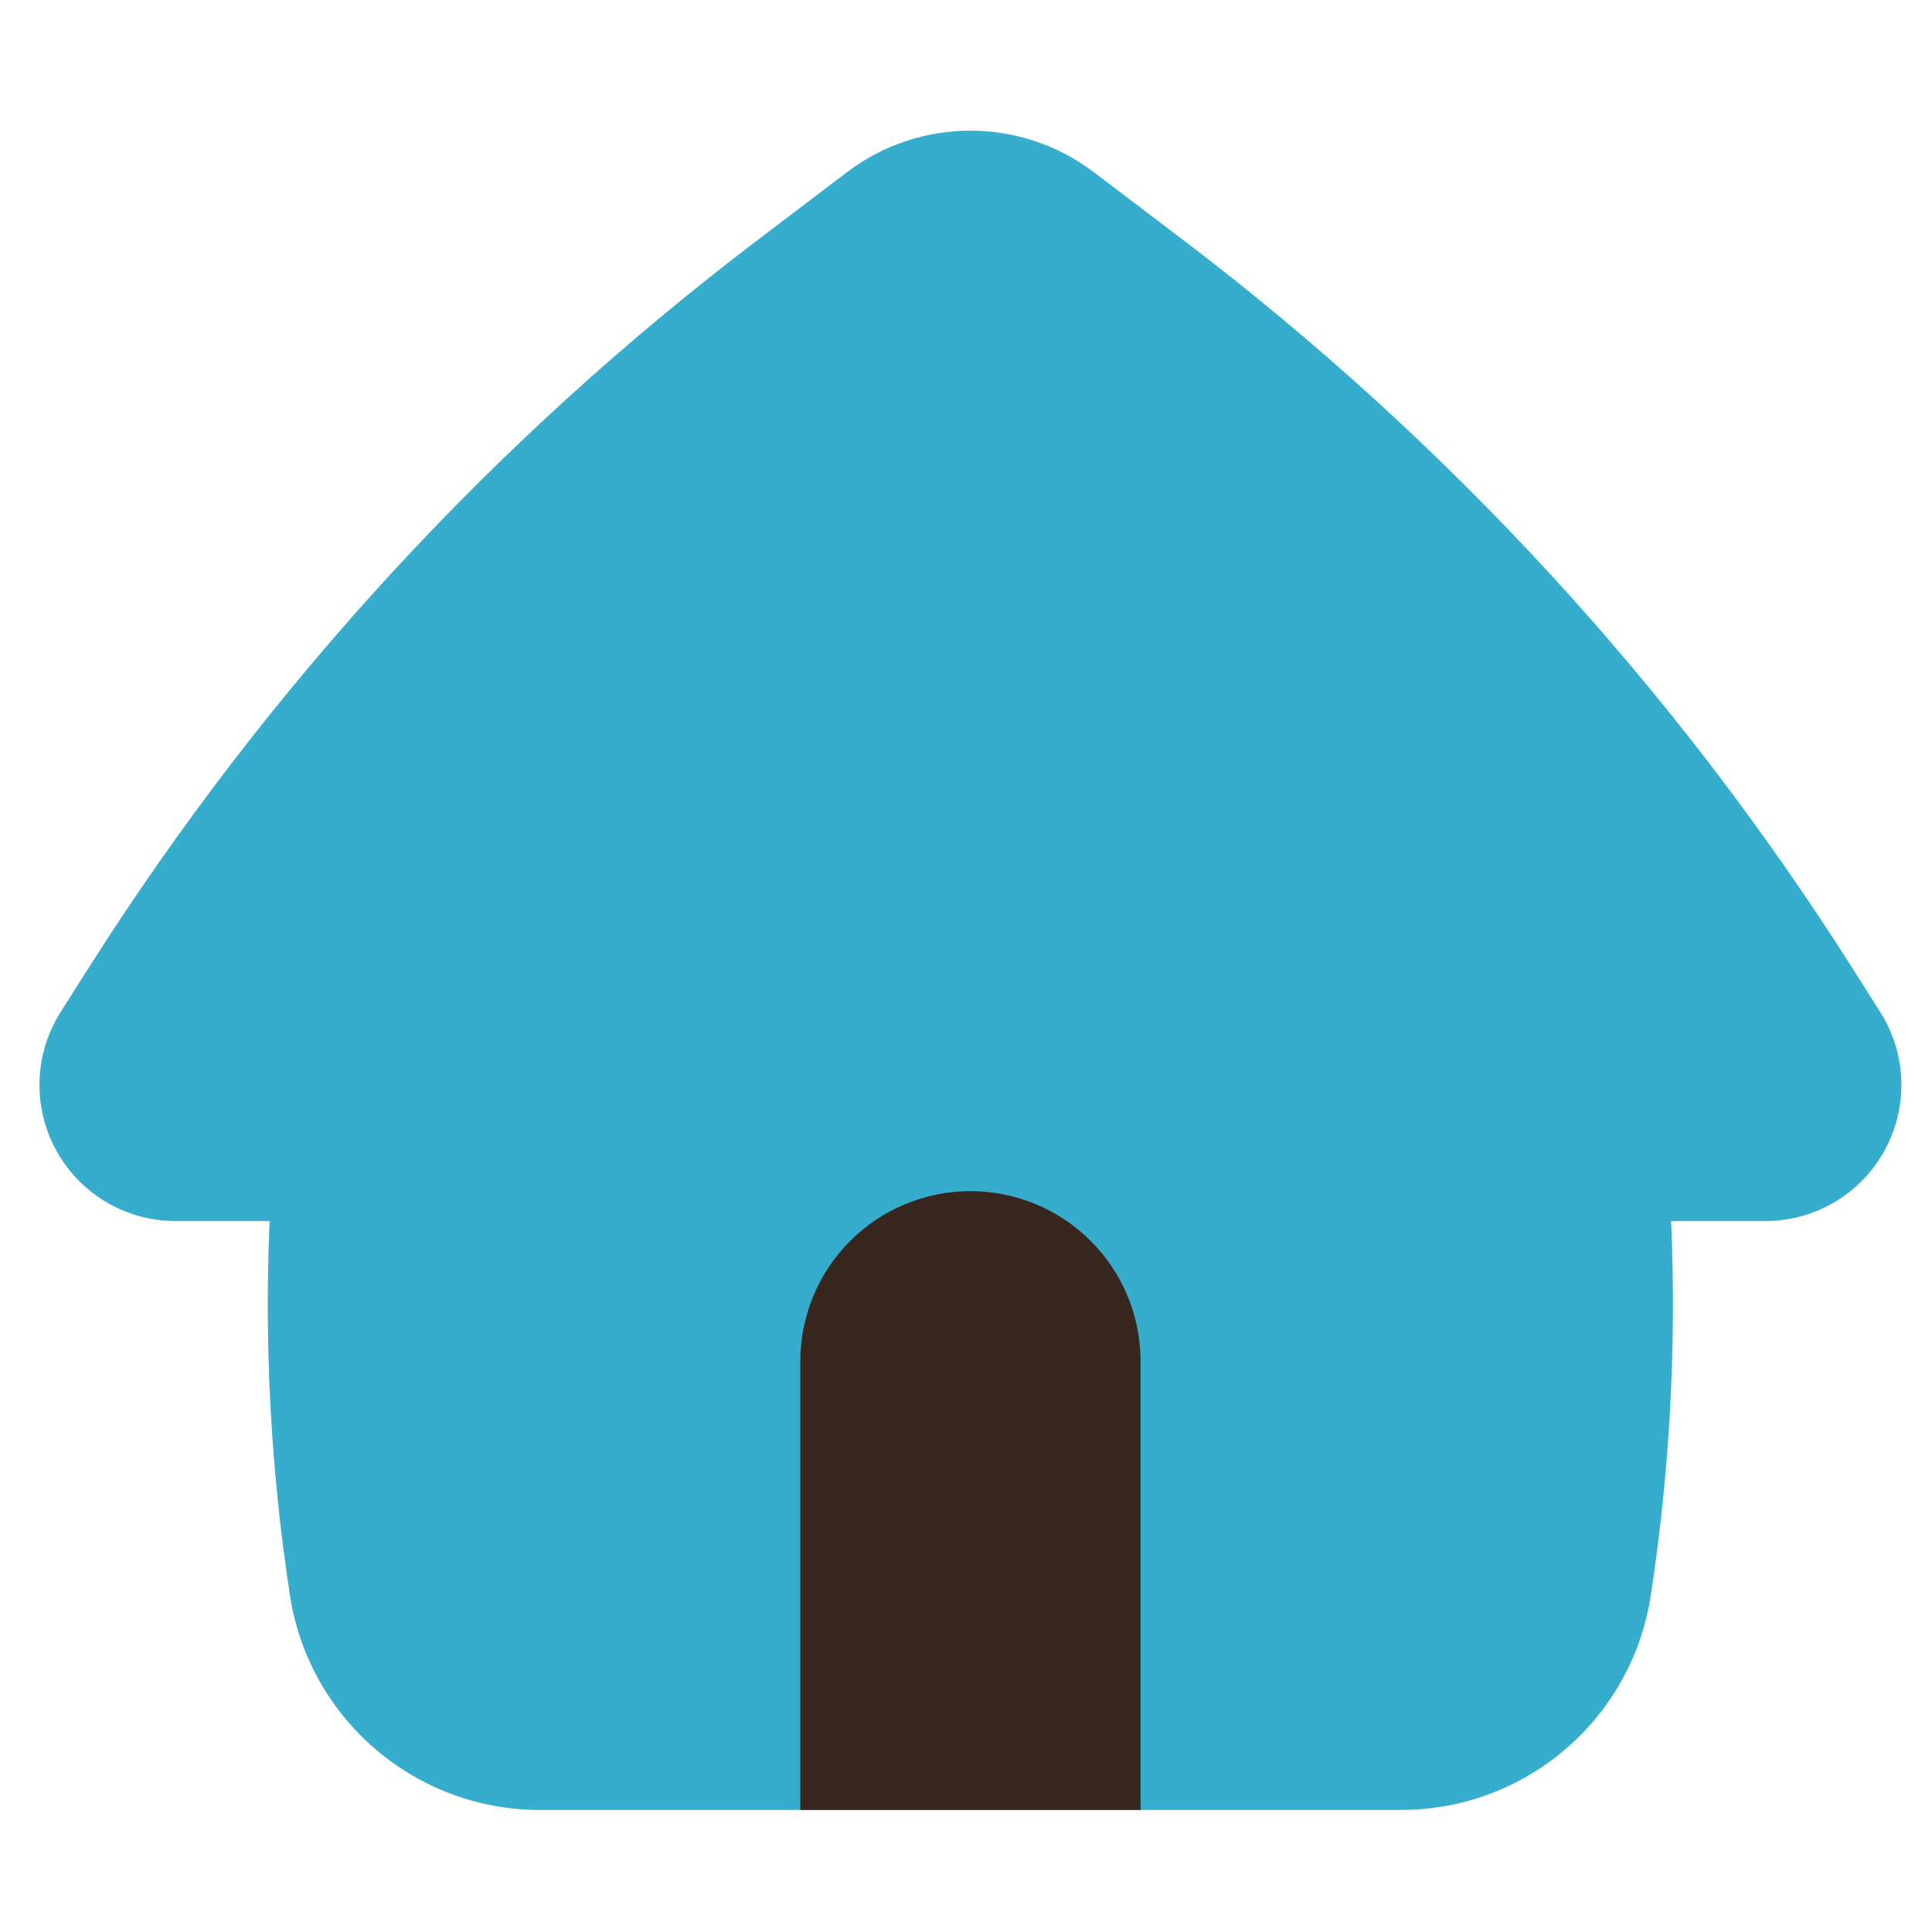
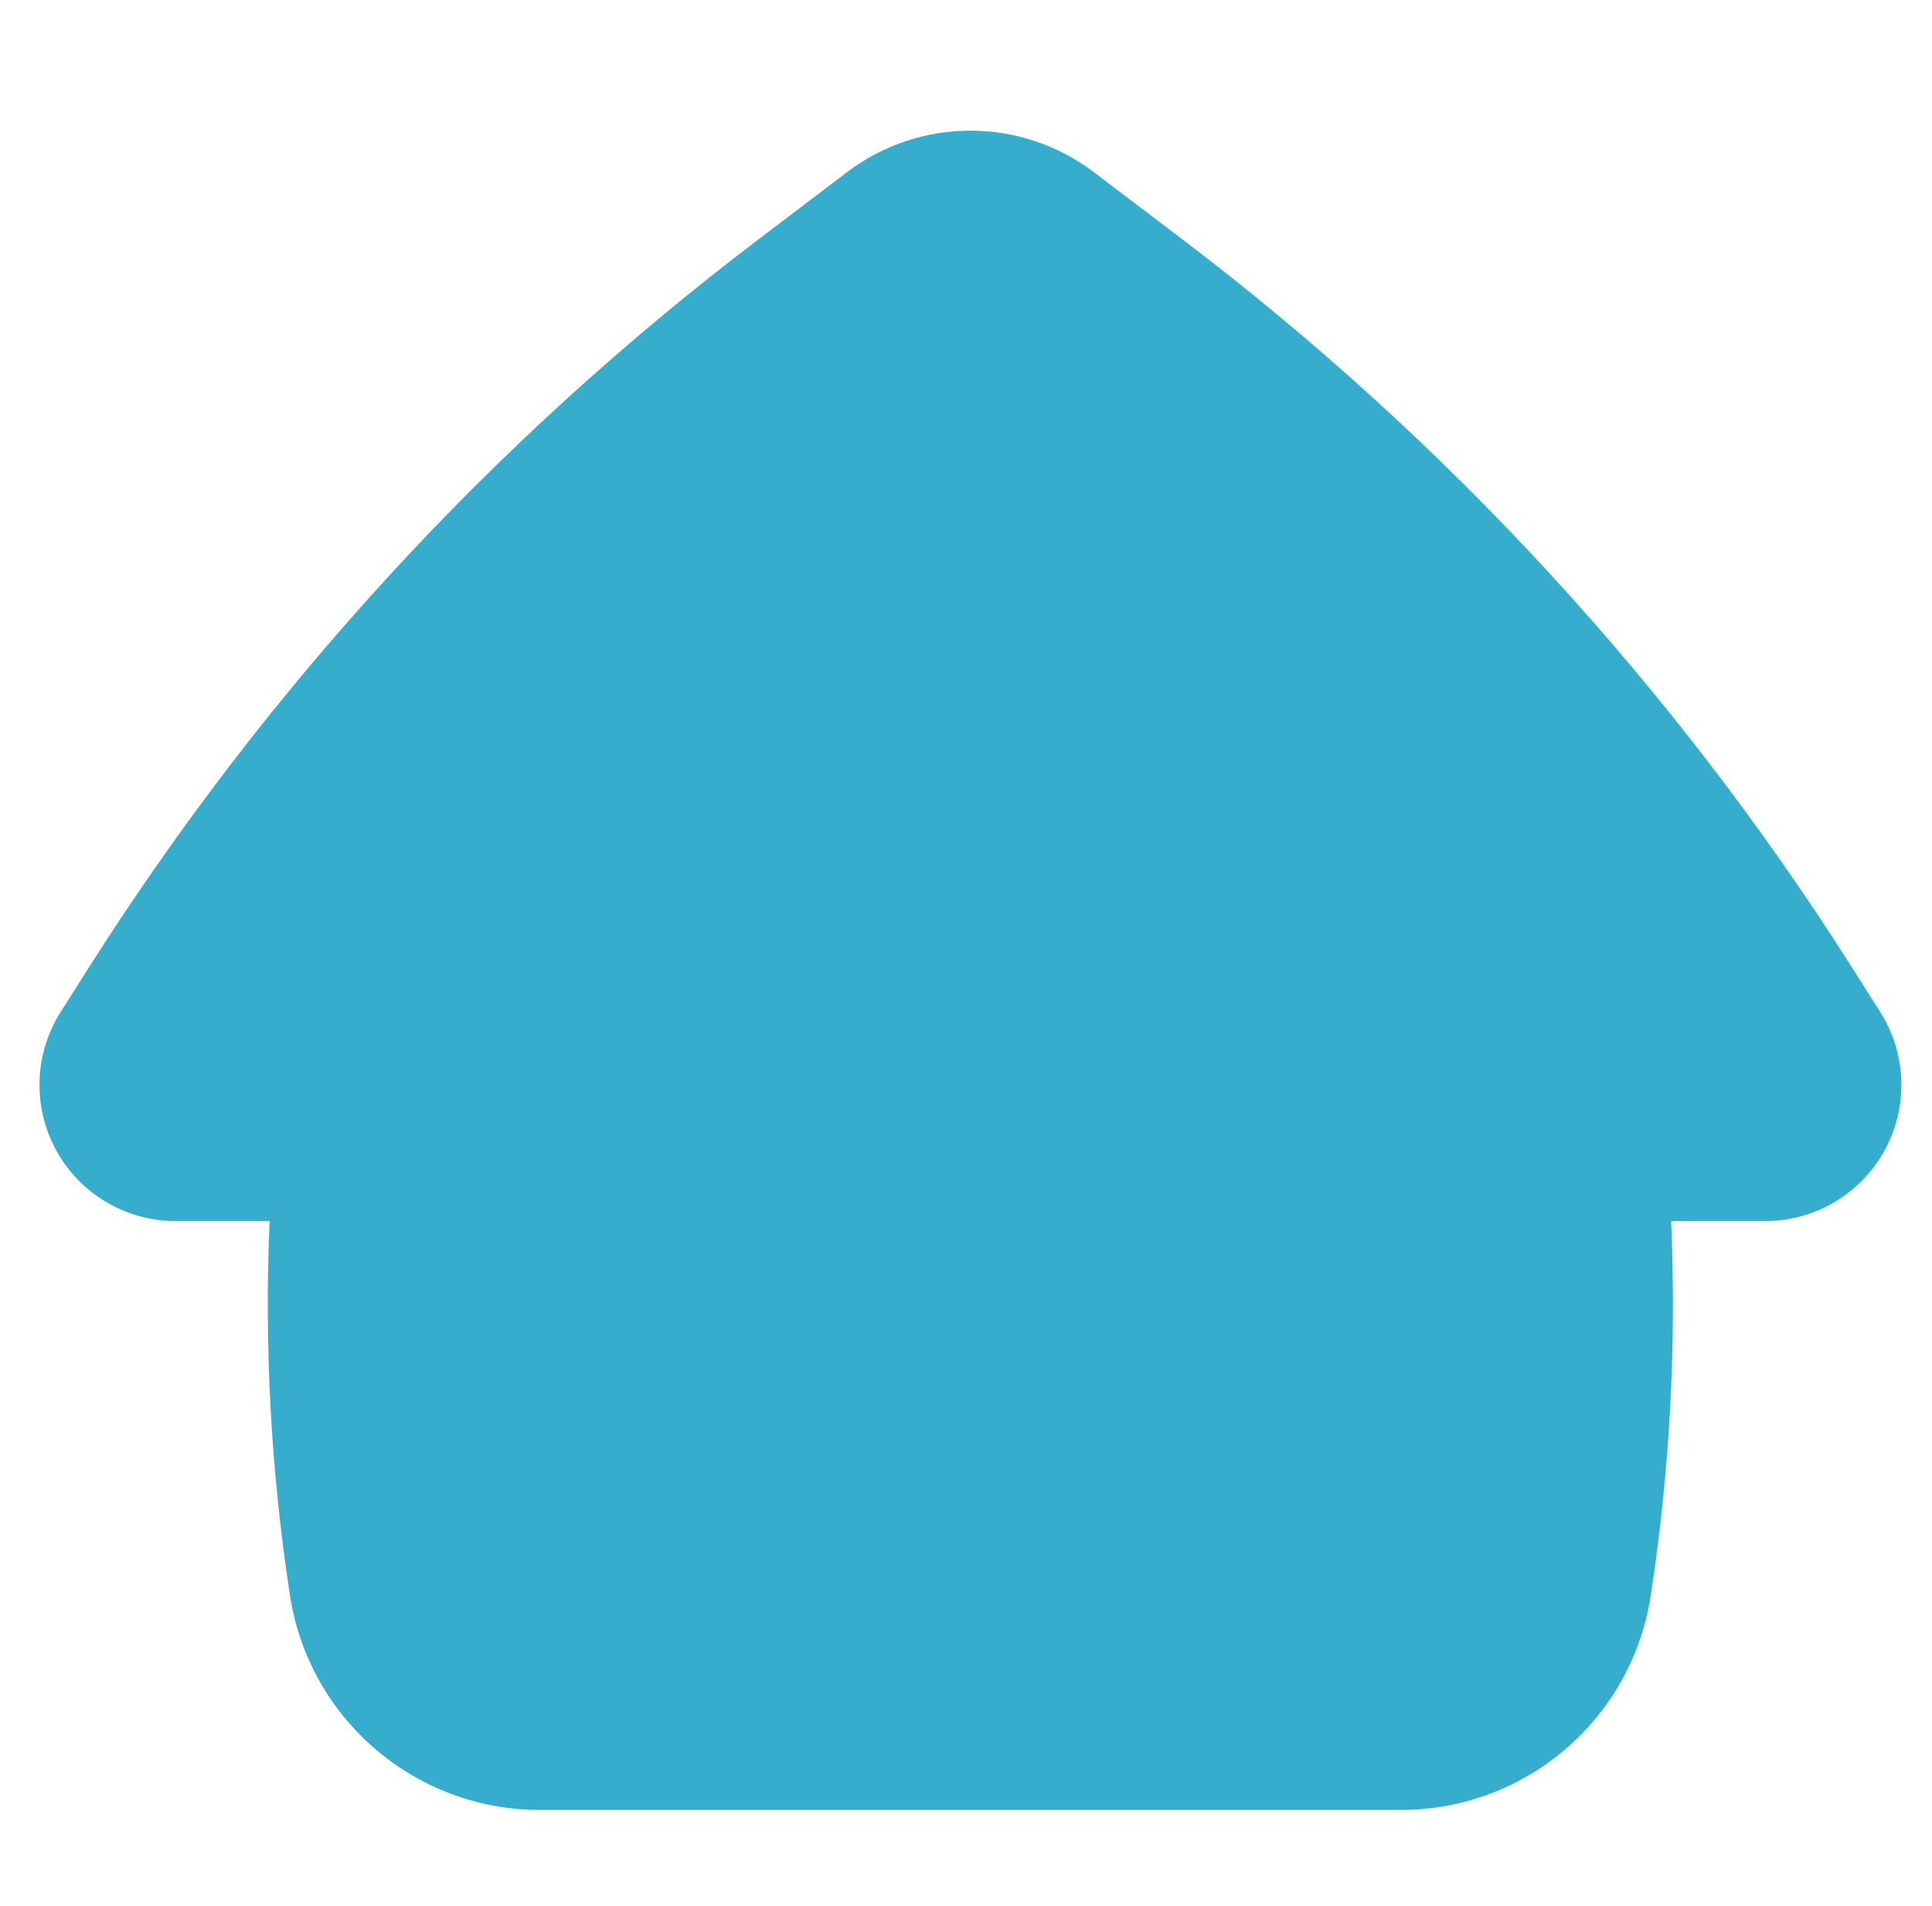
<svg xmlns="http://www.w3.org/2000/svg" width="73" height="72" viewBox="0 0 73 72" fill="none">
  <path fill-rule="evenodd" clip-rule="evenodd" d="M41.332 6.506C39.99 5.487 38.352 4.936 36.667 4.936C34.983 4.936 33.344 5.487 32.003 6.506L28.608 9.082C18.635 16.657 10.091 25.948 3.378 36.519L2.292 38.232C1.799 39.009 1.523 39.905 1.494 40.826C1.465 41.746 1.683 42.658 2.127 43.465C2.57 44.272 3.223 44.946 4.015 45.414C4.808 45.883 5.712 46.131 6.633 46.131H10.187C9.981 50.863 10.238 55.599 10.958 60.284C11.678 64.944 15.69 68.379 20.4 68.379H52.934C57.65 68.379 61.656 64.944 62.371 60.29C63.091 55.599 63.348 50.858 63.143 46.131H66.701C67.623 46.131 68.527 45.883 69.319 45.414C70.112 44.946 70.764 44.272 71.208 43.465C71.651 42.658 71.87 41.746 71.841 40.826C71.812 39.905 71.536 39.009 71.042 38.232L69.957 36.519C63.243 25.948 54.699 16.657 44.726 9.082L41.332 6.506Z" fill="#36ADCC" />
-   <path fill-rule="evenodd" clip-rule="evenodd" d="M43.096 68.379V51.429C43.096 50.584 42.93 49.748 42.607 48.968C42.284 48.188 41.81 47.48 41.214 46.883C40.617 46.286 39.908 45.812 39.128 45.489C38.348 45.166 37.512 45 36.668 45C35.824 45 34.988 45.166 34.208 45.489C33.428 45.812 32.719 46.286 32.122 46.883C31.525 47.48 31.052 48.188 30.729 48.968C30.405 49.748 30.239 50.584 30.239 51.429V68.379H43.096Z" fill="#38271F" />
</svg>